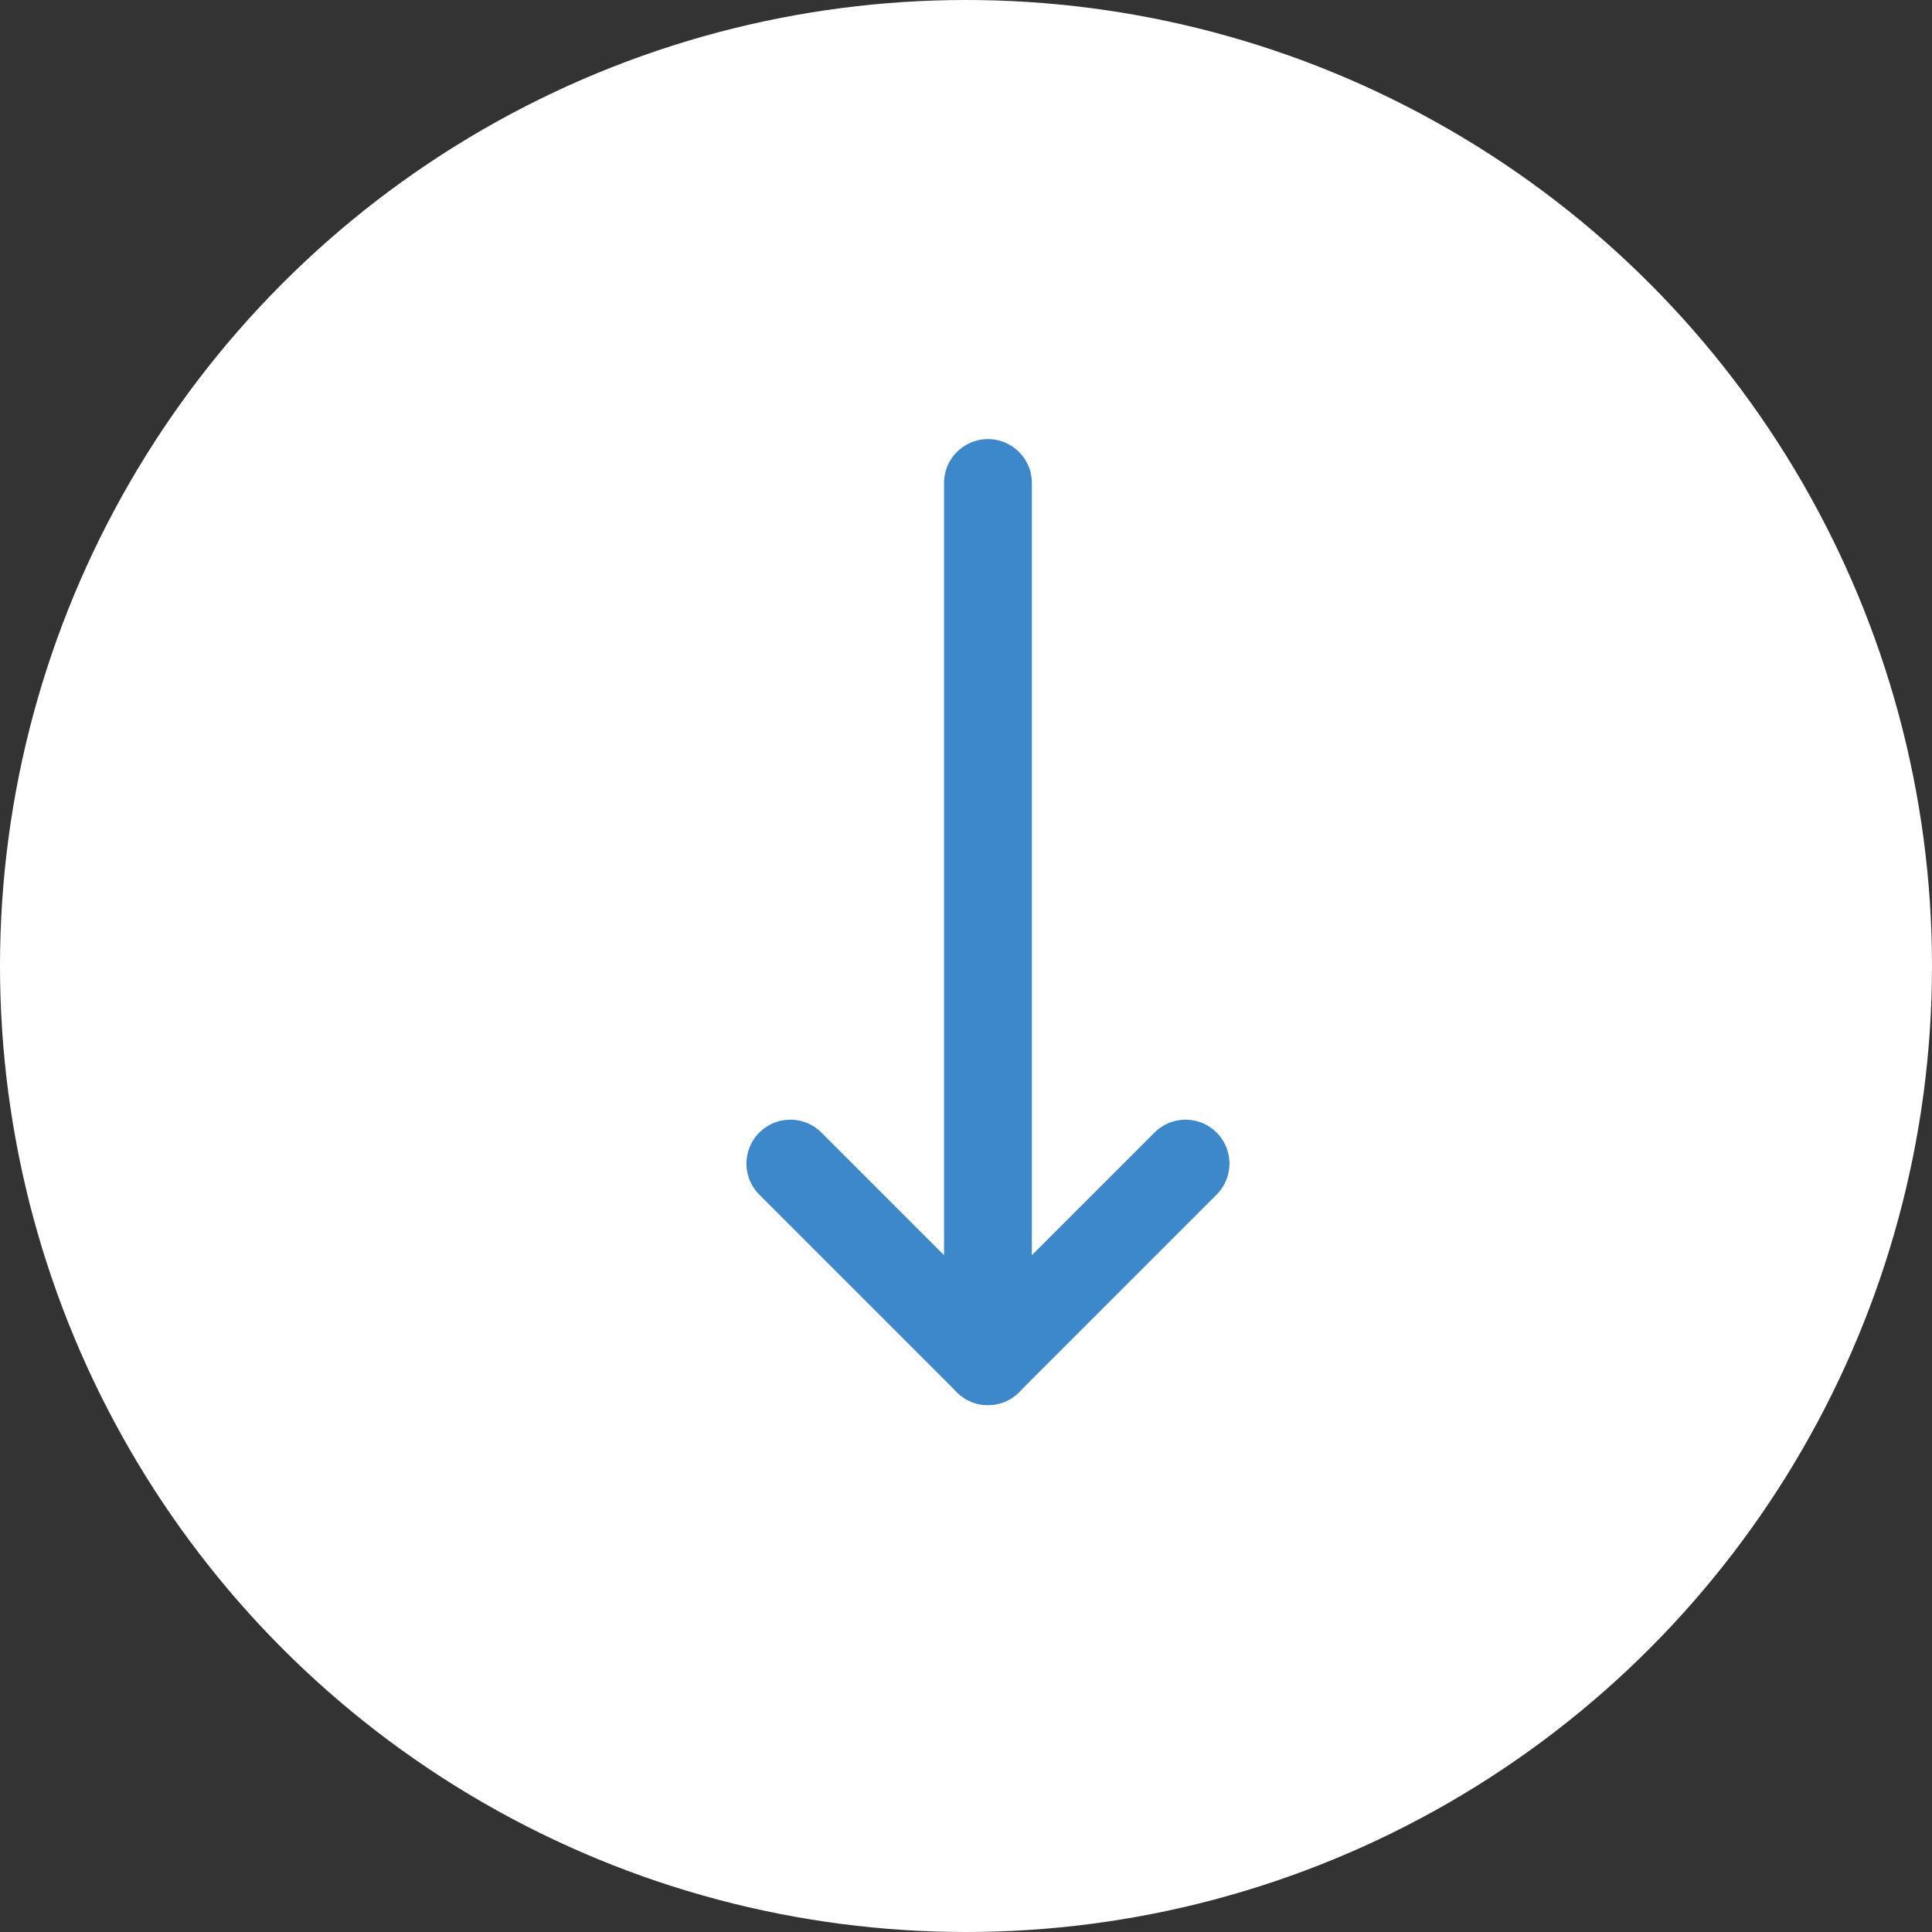
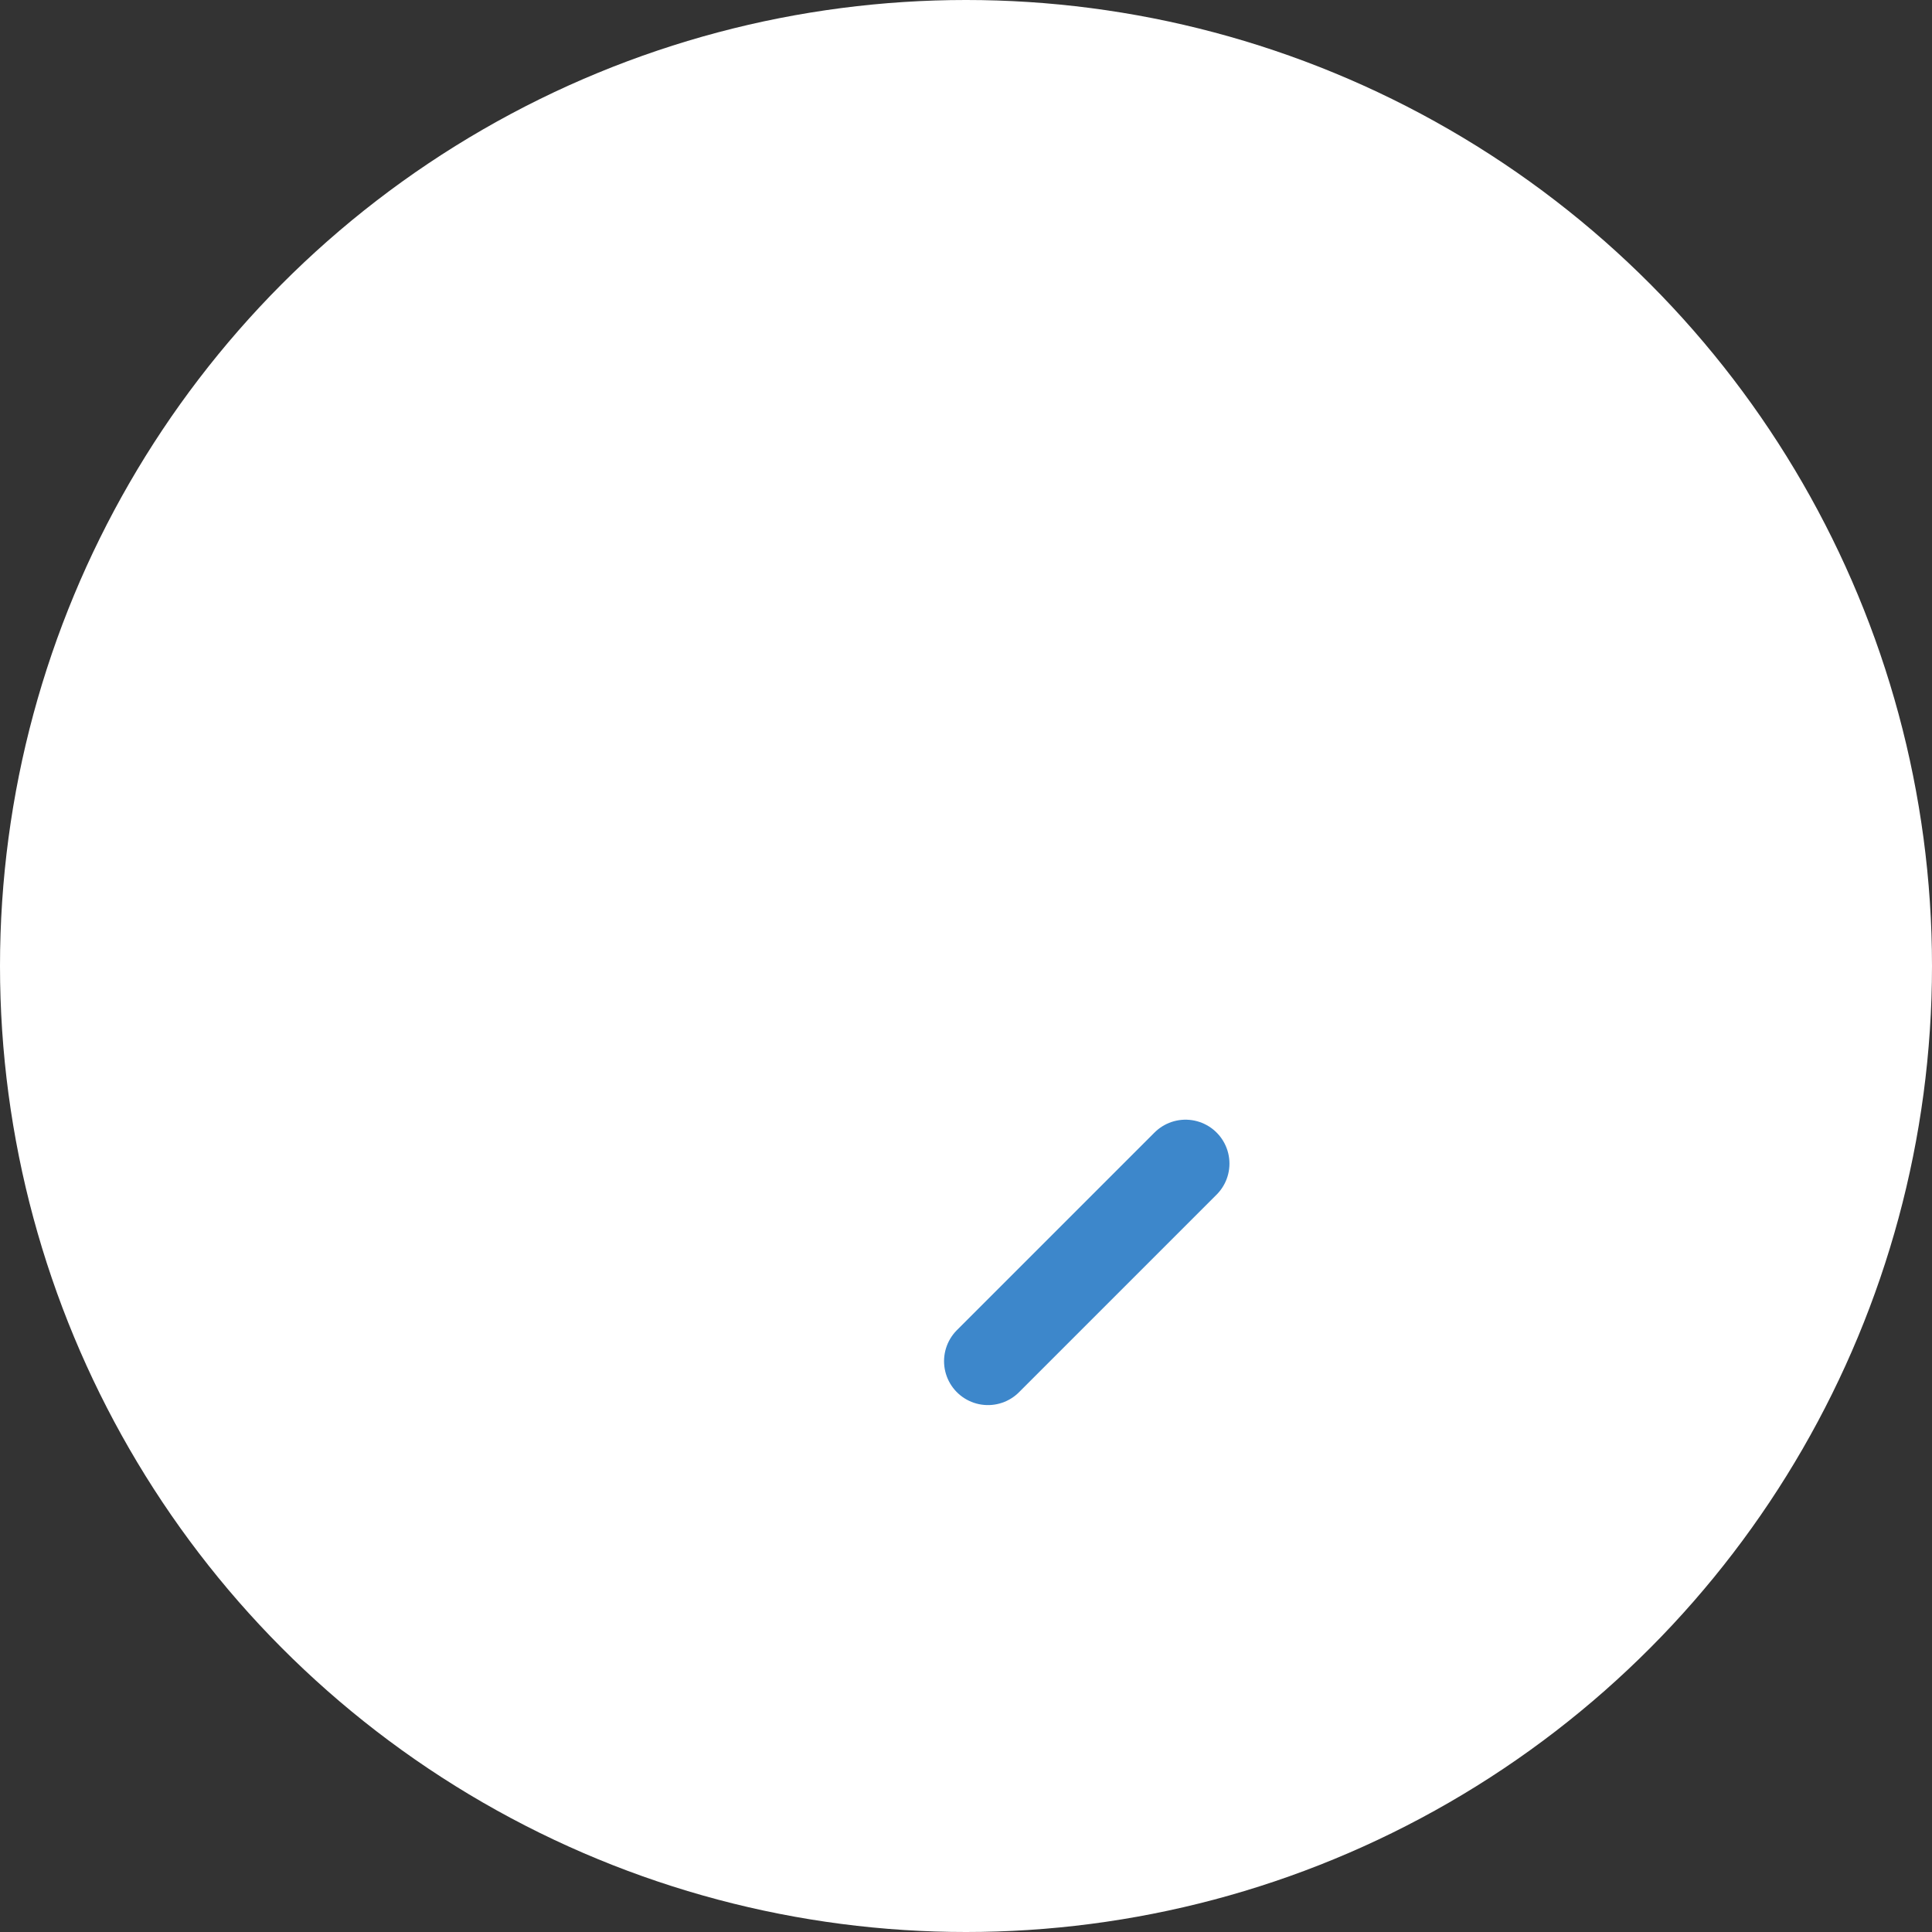
<svg xmlns="http://www.w3.org/2000/svg" width="44" height="44" viewBox="0 0 44 44" fill="none">
  <rect x="0" y="0" width="44" height="44" fill="#333333" stroke="none" />
  <circle cx="22" cy="22" r="22" fill="white" />
-   <path d="M27 26.5L22.5 31L18 26.5" stroke="#3D87CB" stroke-width="2" stroke-linecap="round" stroke-linejoin="round" />
-   <path d="M22.5 11L22.5 31" stroke="#3D87CB" stroke-width="2" stroke-linecap="round" stroke-linejoin="round" />
+   <path d="M27 26.5L22.5 31" stroke="#3D87CB" stroke-width="2" stroke-linecap="round" stroke-linejoin="round" />
</svg>